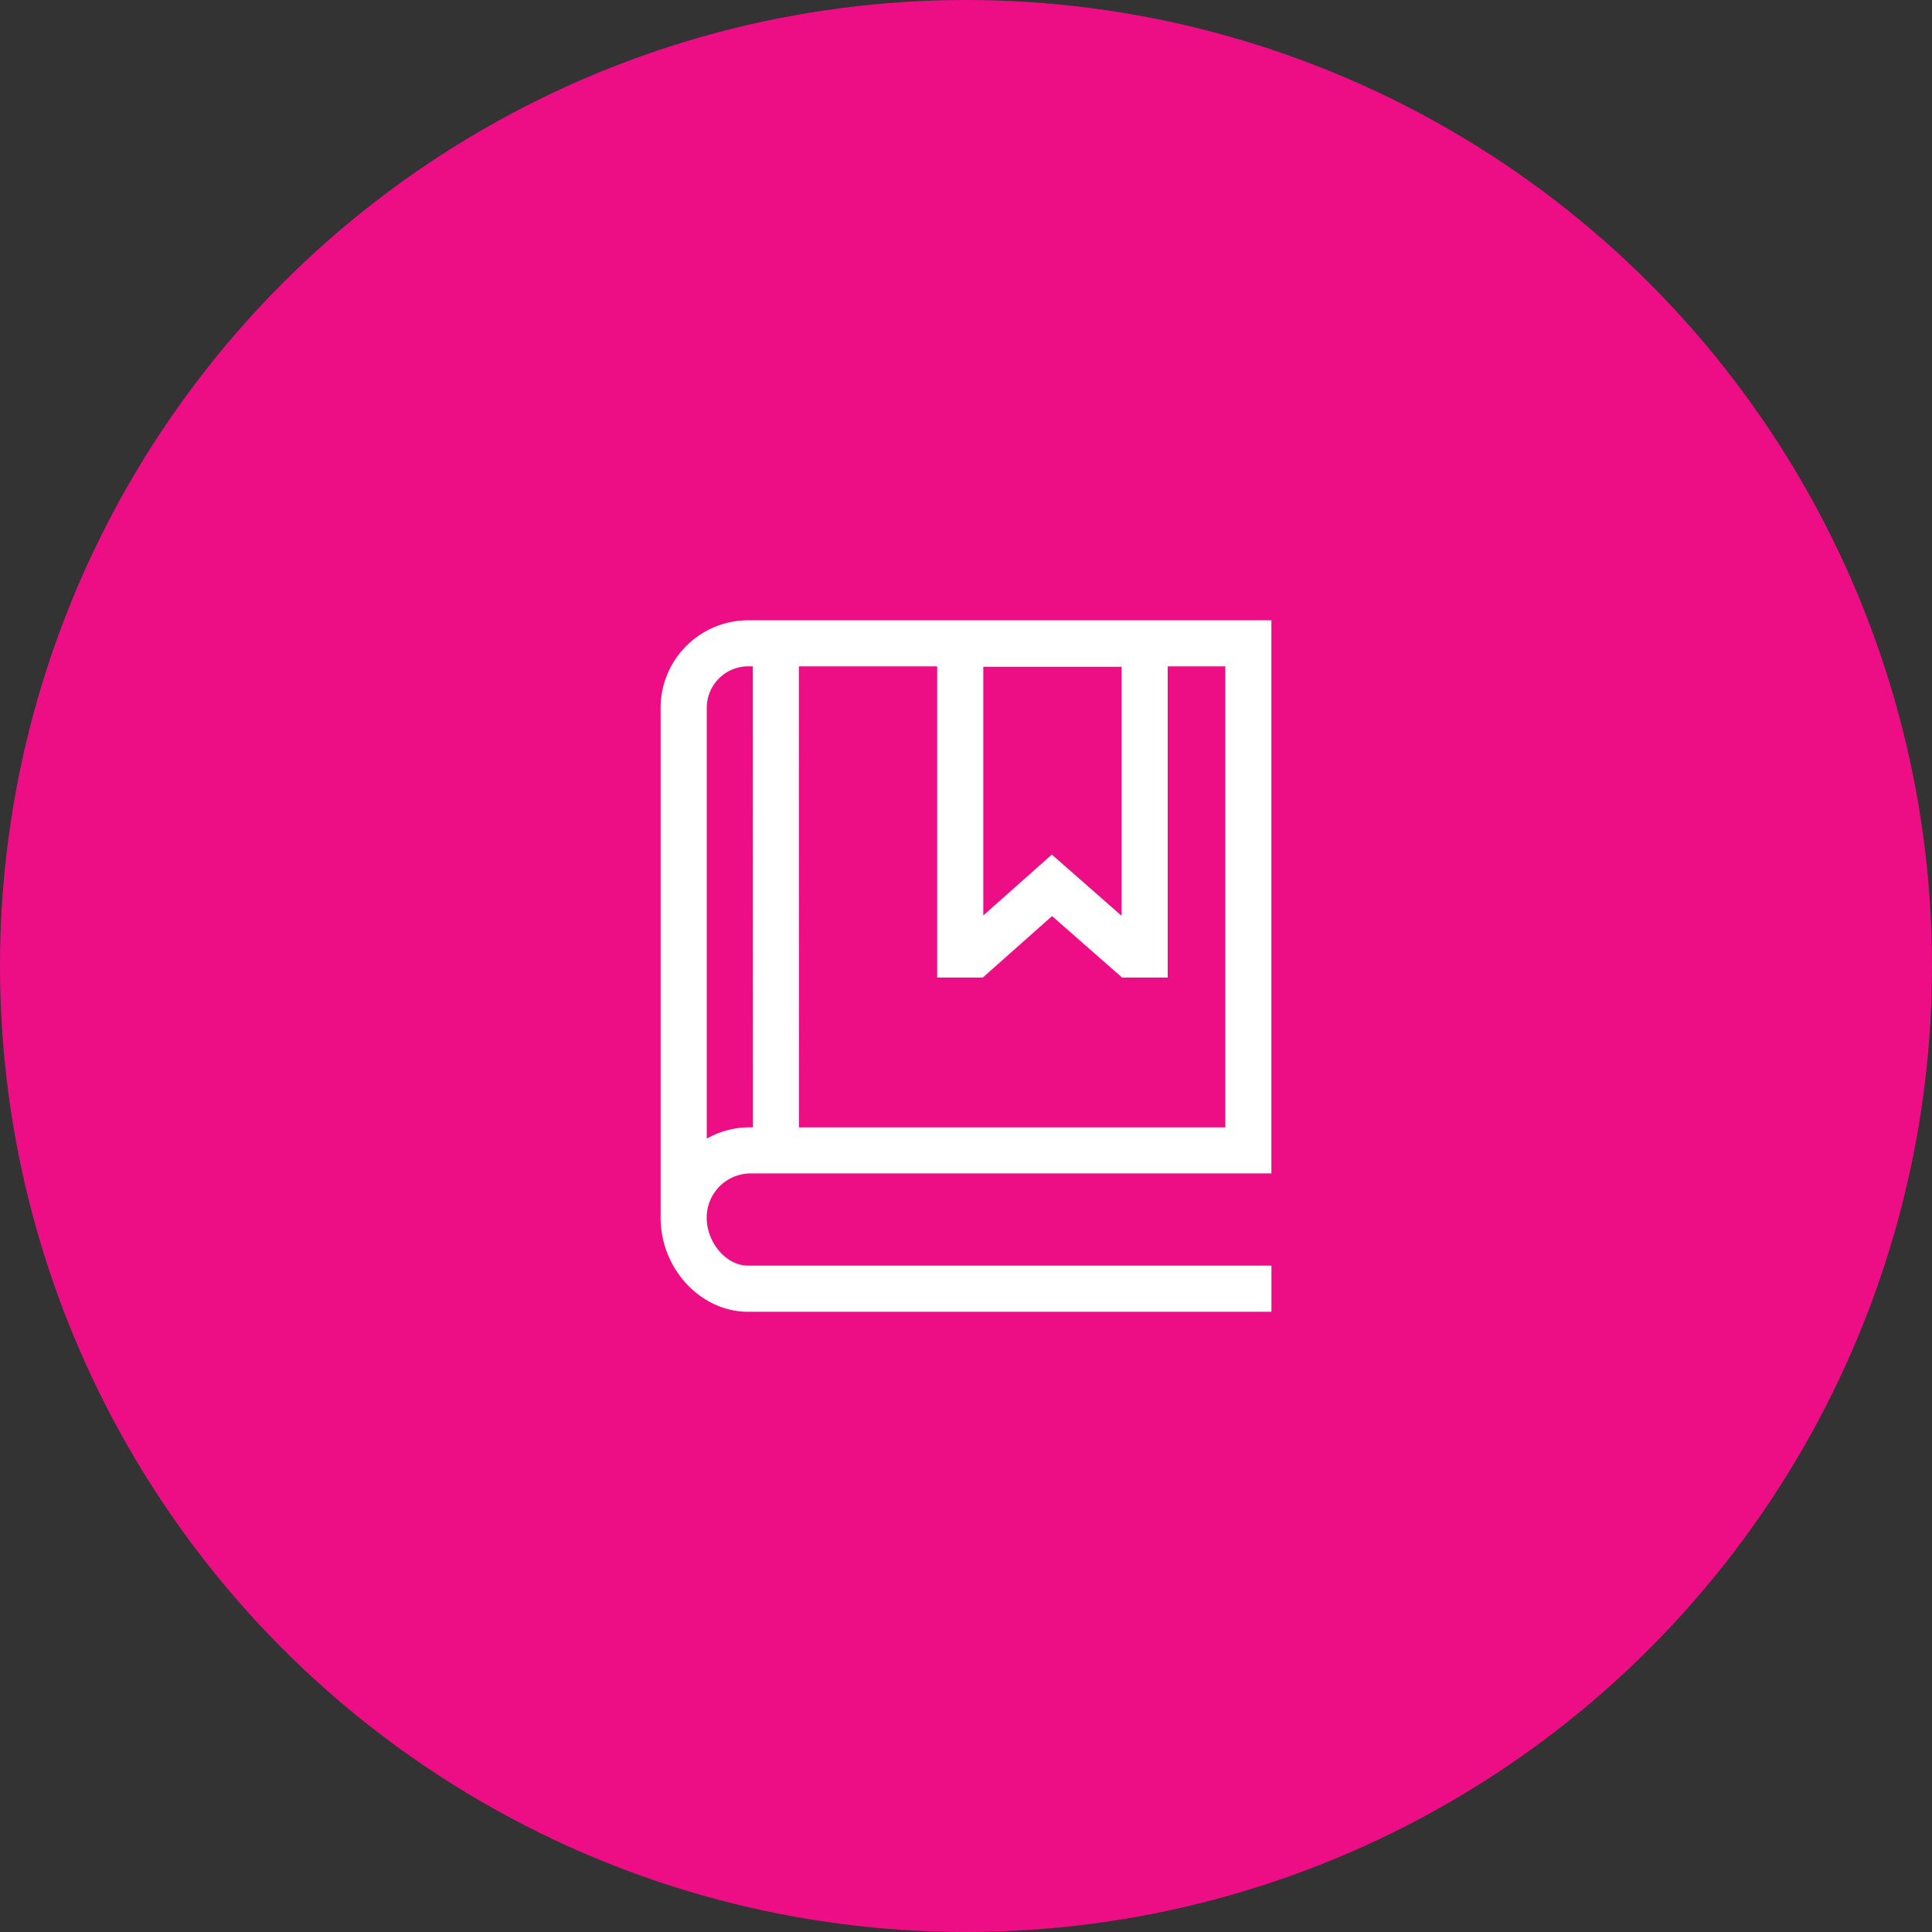
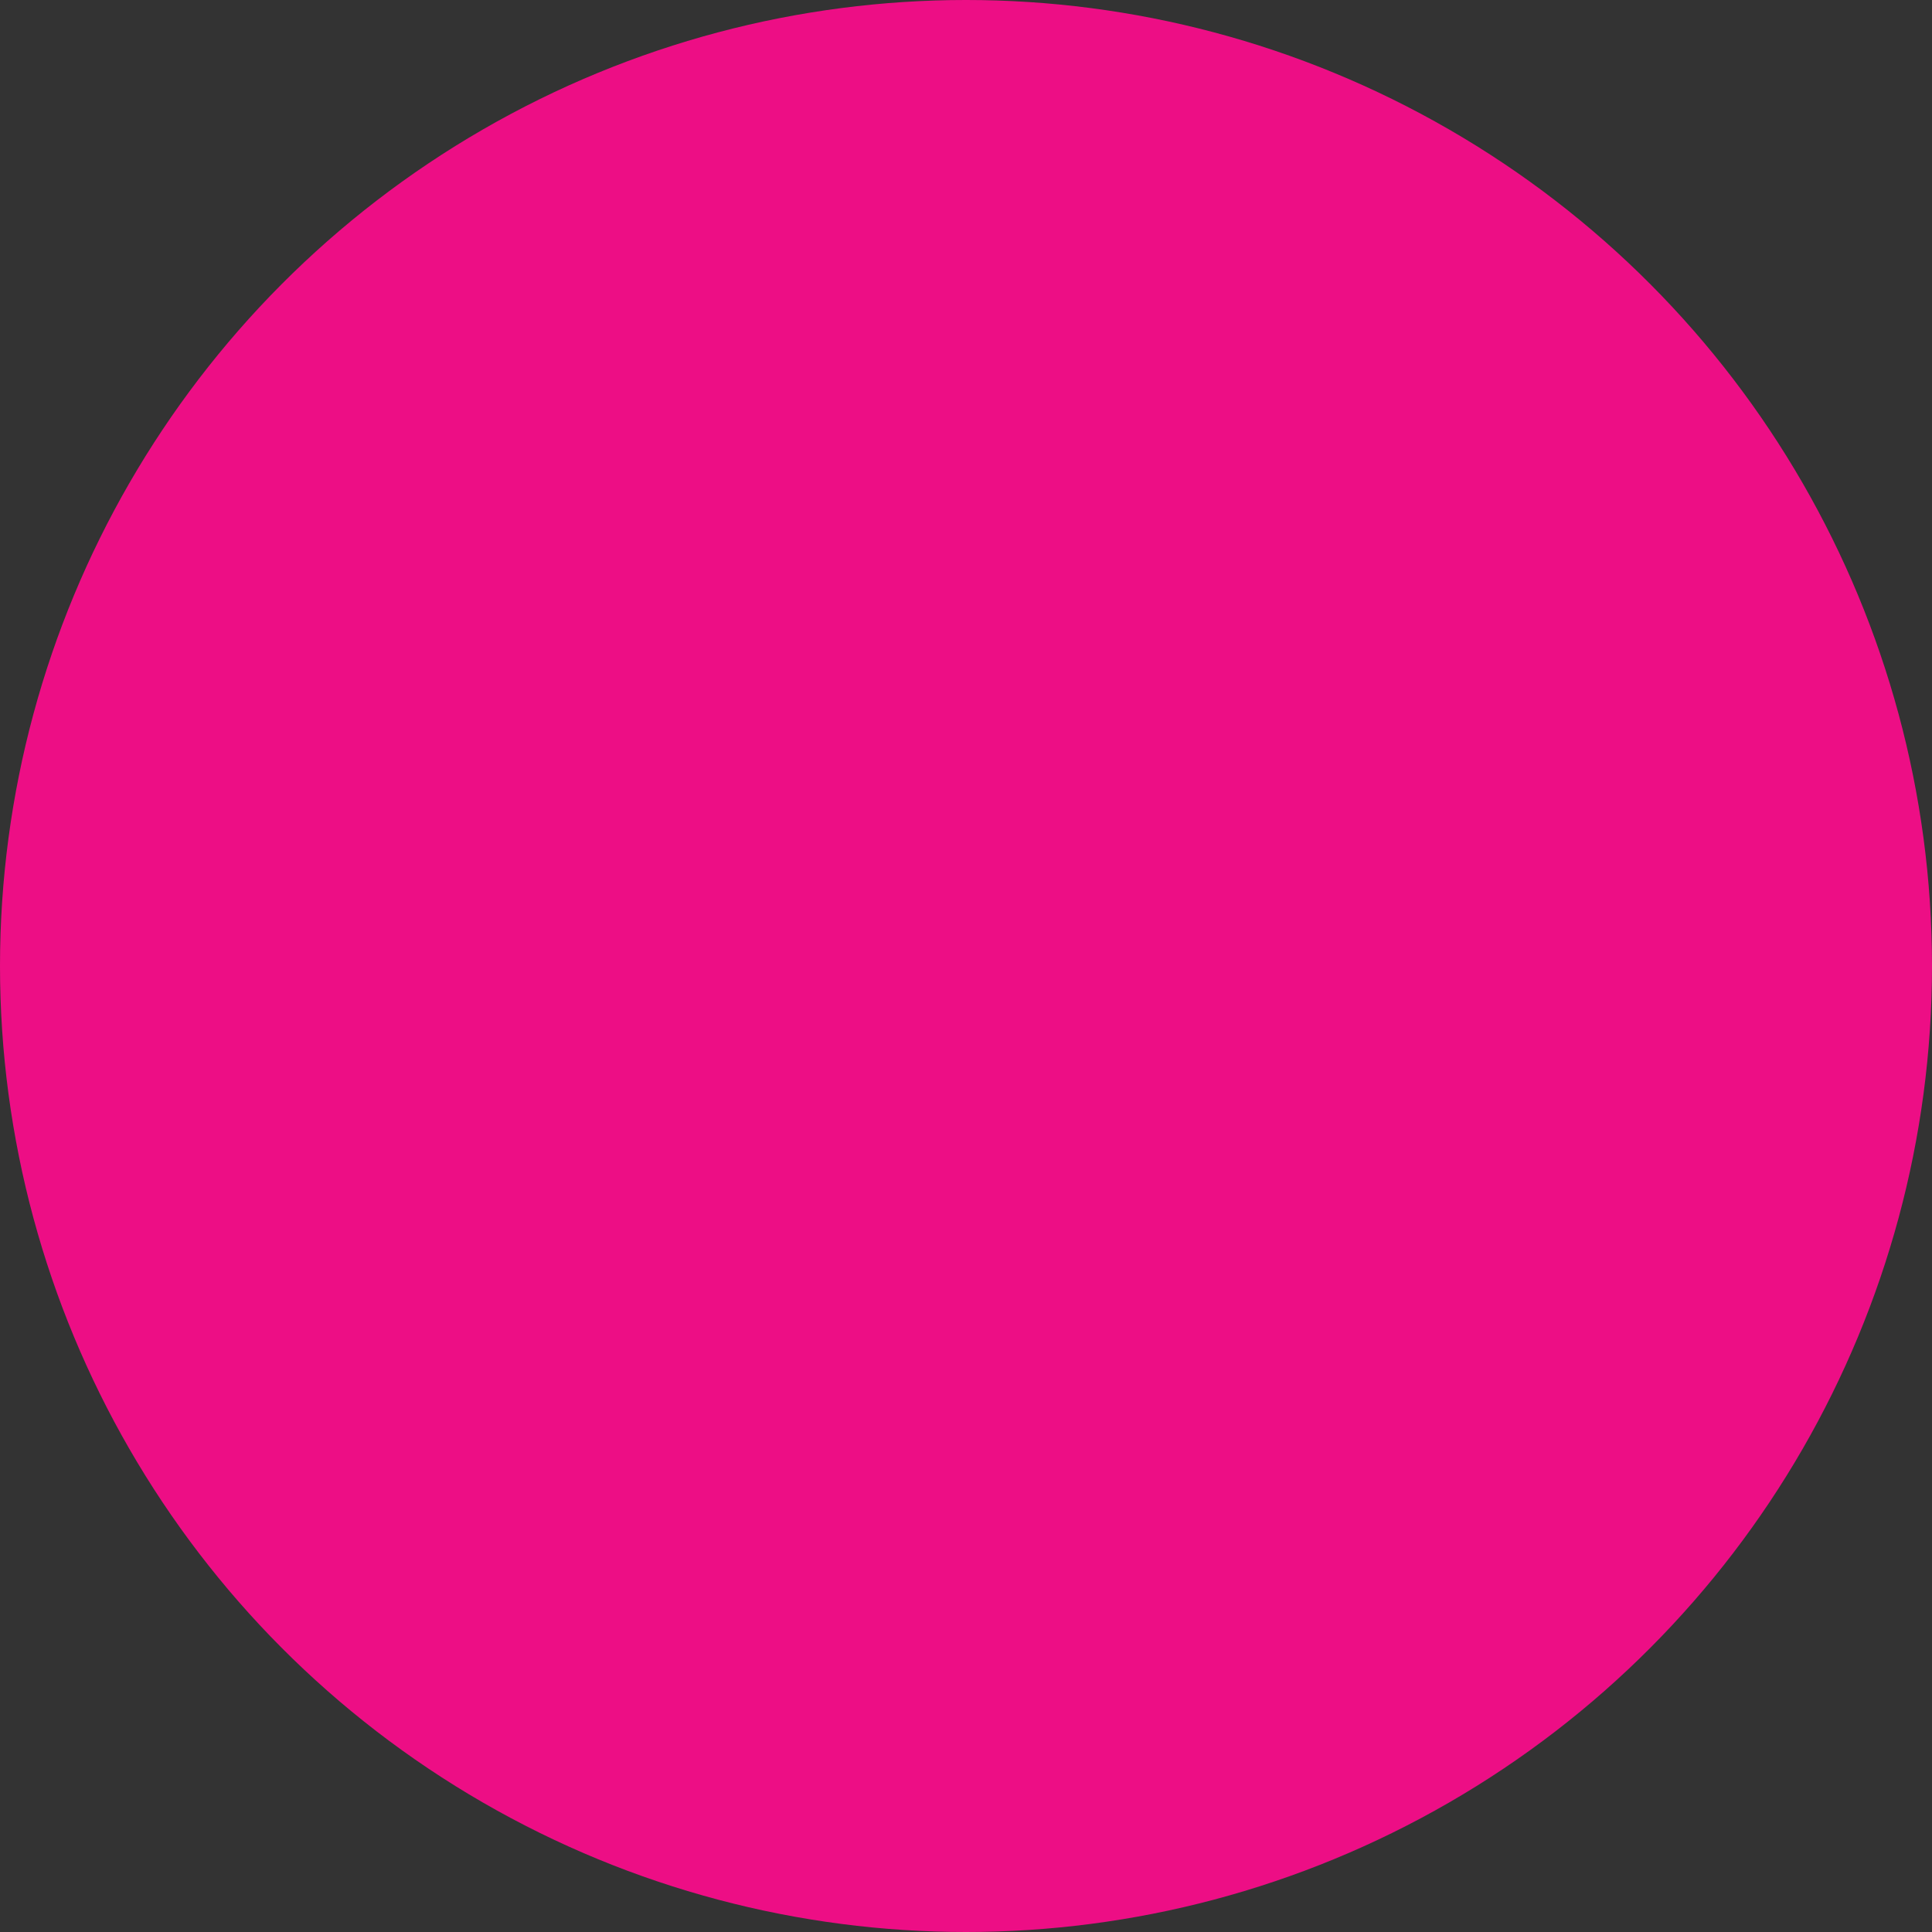
<svg xmlns="http://www.w3.org/2000/svg" width="190" height="190" viewBox="0 0 190 190">
  <rect x="0" y="0" width="190" height="190" fill="#333333" stroke="none" />
  <g id="size-doesnt-matter" transform="translate(-302 -3357)">
    <circle id="Ellipse_10" data-name="Ellipse 10" cx="95" cy="95" r="95" transform="translate(302 3357)" fill="#ed0e85" />
-     <path id="book" d="M11.547,55.525H62.879V1.125H11.406a8.621,8.621,0,0,0-8.593,8.6v50.09h0c0,.022,0,.042,0,.064,0,5.015,3.935,9.25,8.6,9.25h51.47V64.592H11.406c-2.126,0-4.06-2.249-4.06-4.717a4.336,4.336,0,0,1,4.2-4.35ZM48.146,5.7V30.187l-6.856-6.02-6.744,5.986V5.7ZM30.013,5.658v30.6H34.5l6.81-6.042,6.883,6.042H52.68V5.658h5.668V50.992H16.423l-.01-45.333Zm-18.6,0h.471l.01,45.333h-.343a8.468,8.468,0,0,0-4.2,1.115l0-42.352a4.084,4.084,0,0,1,4.06-4.1Z" transform="translate(364.154 3416.875)" fill="#fff" />
  </g>
</svg>